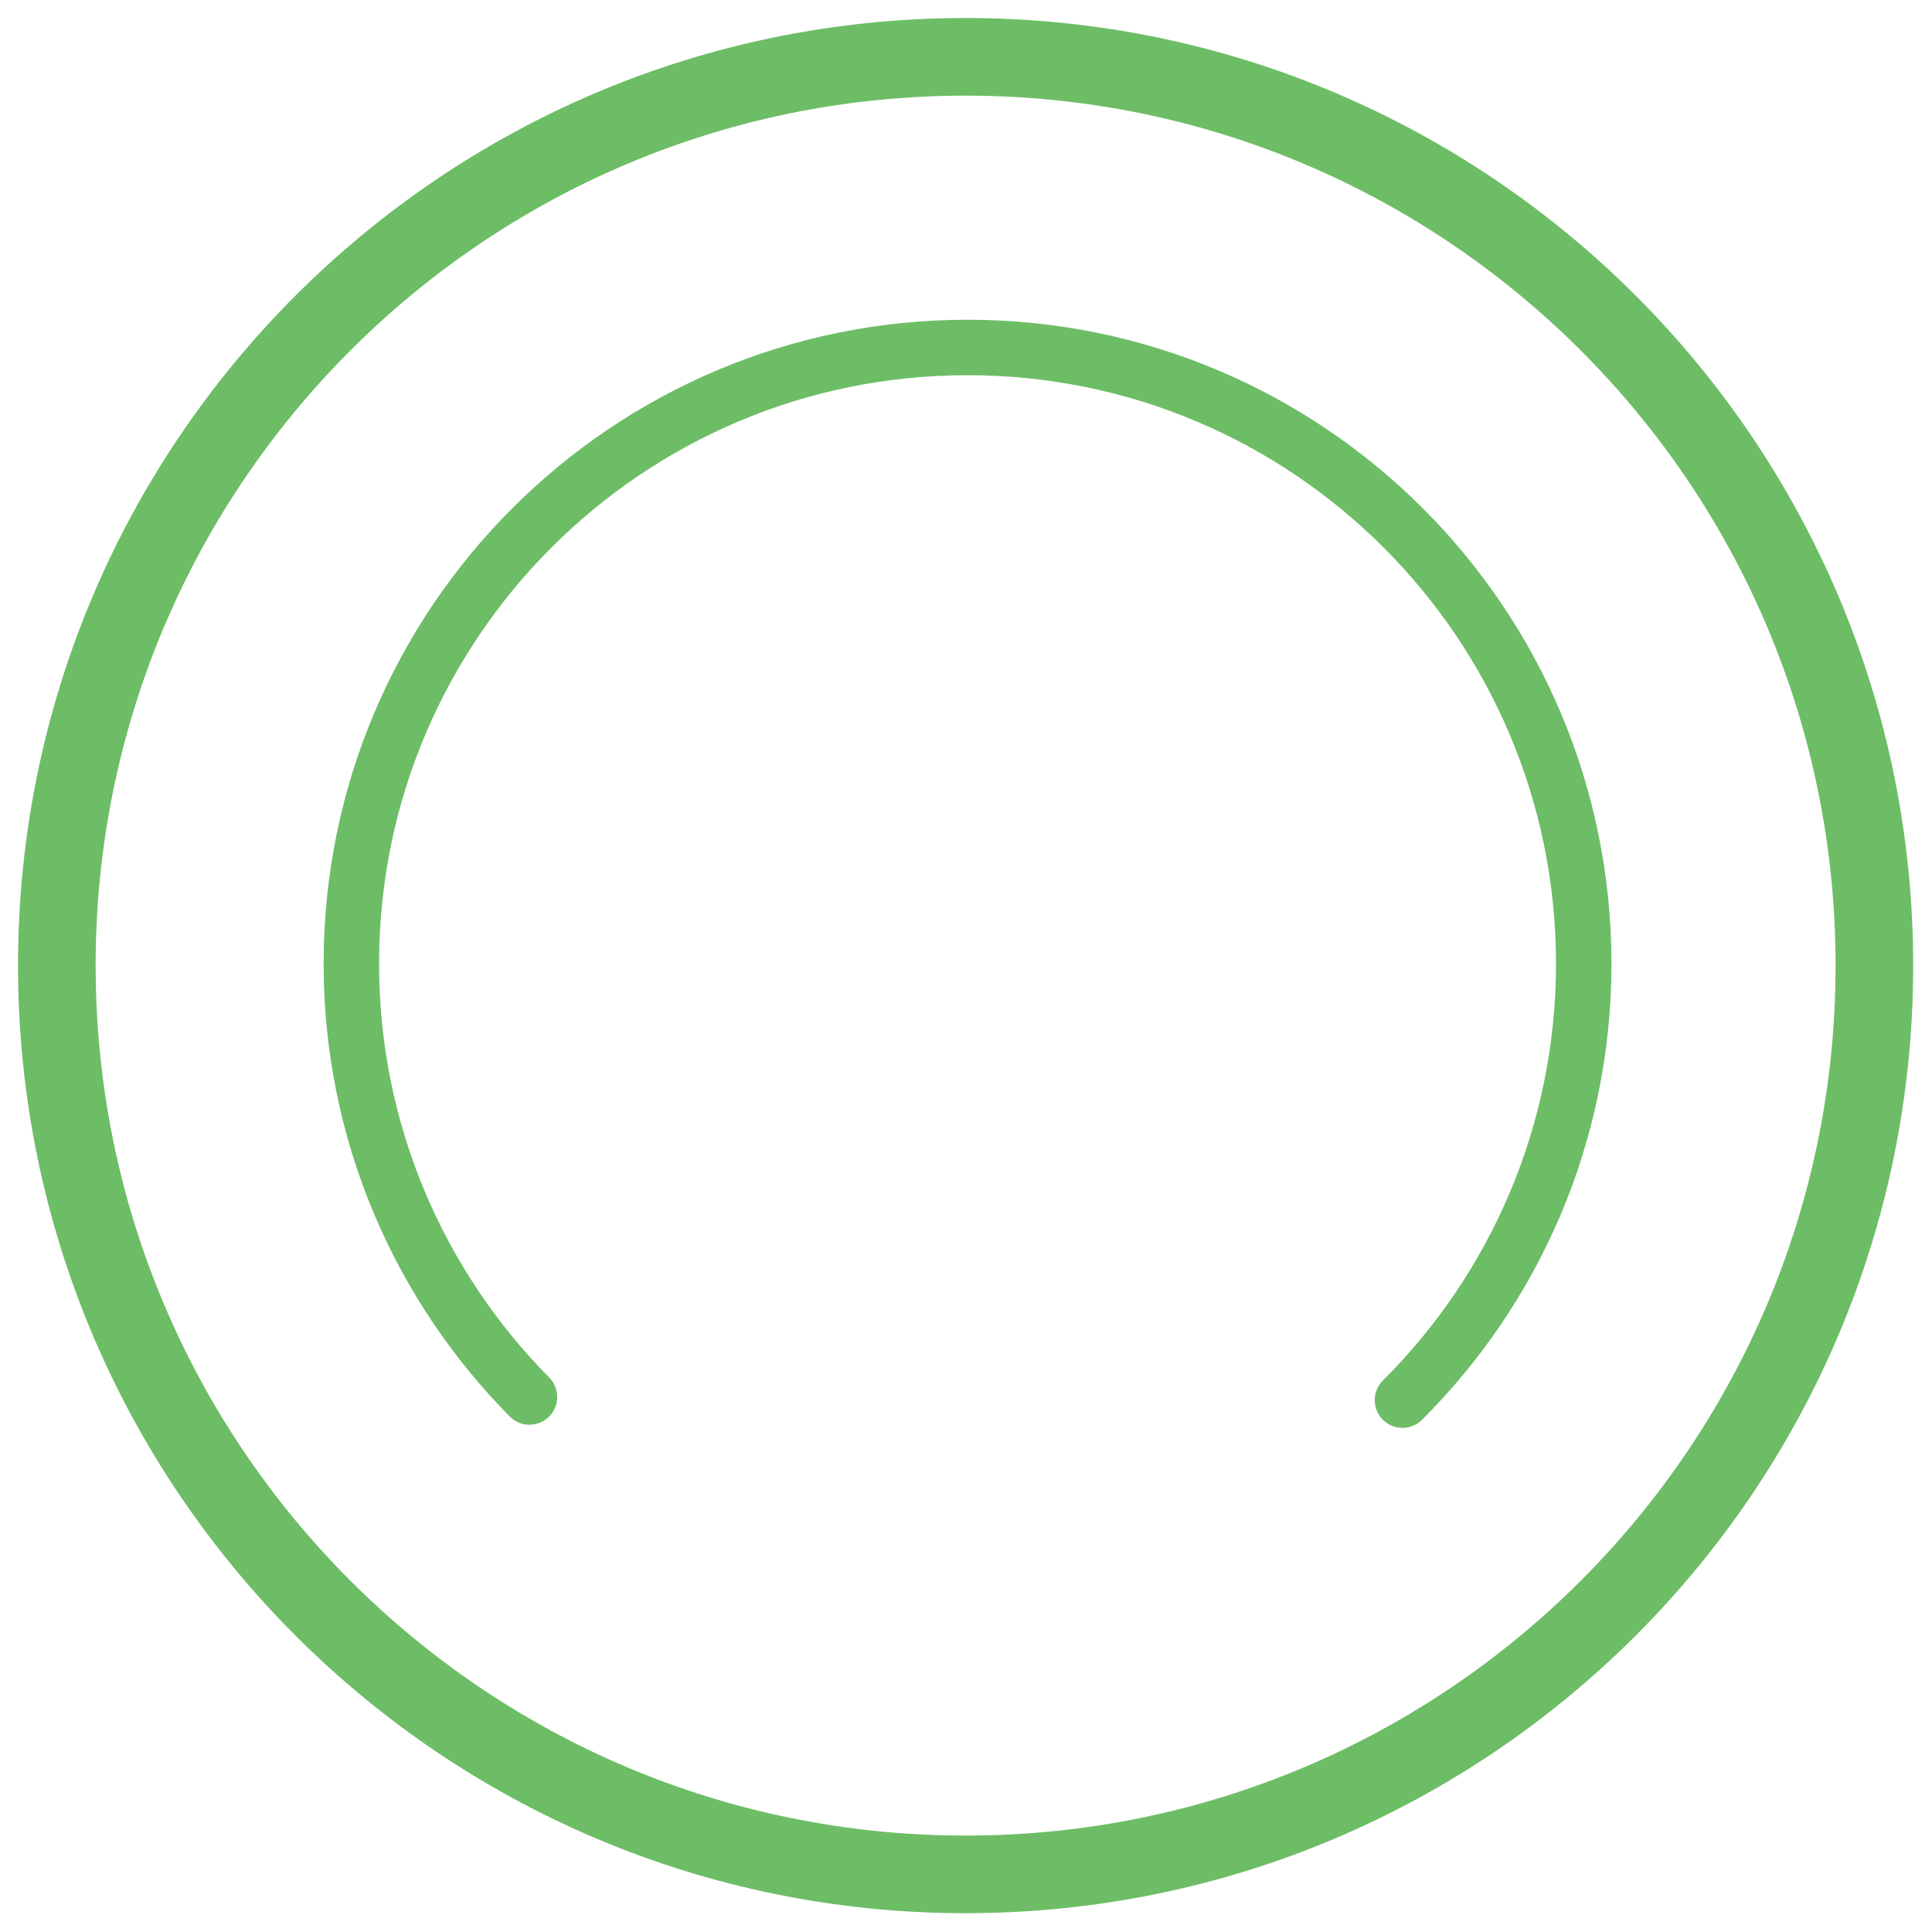
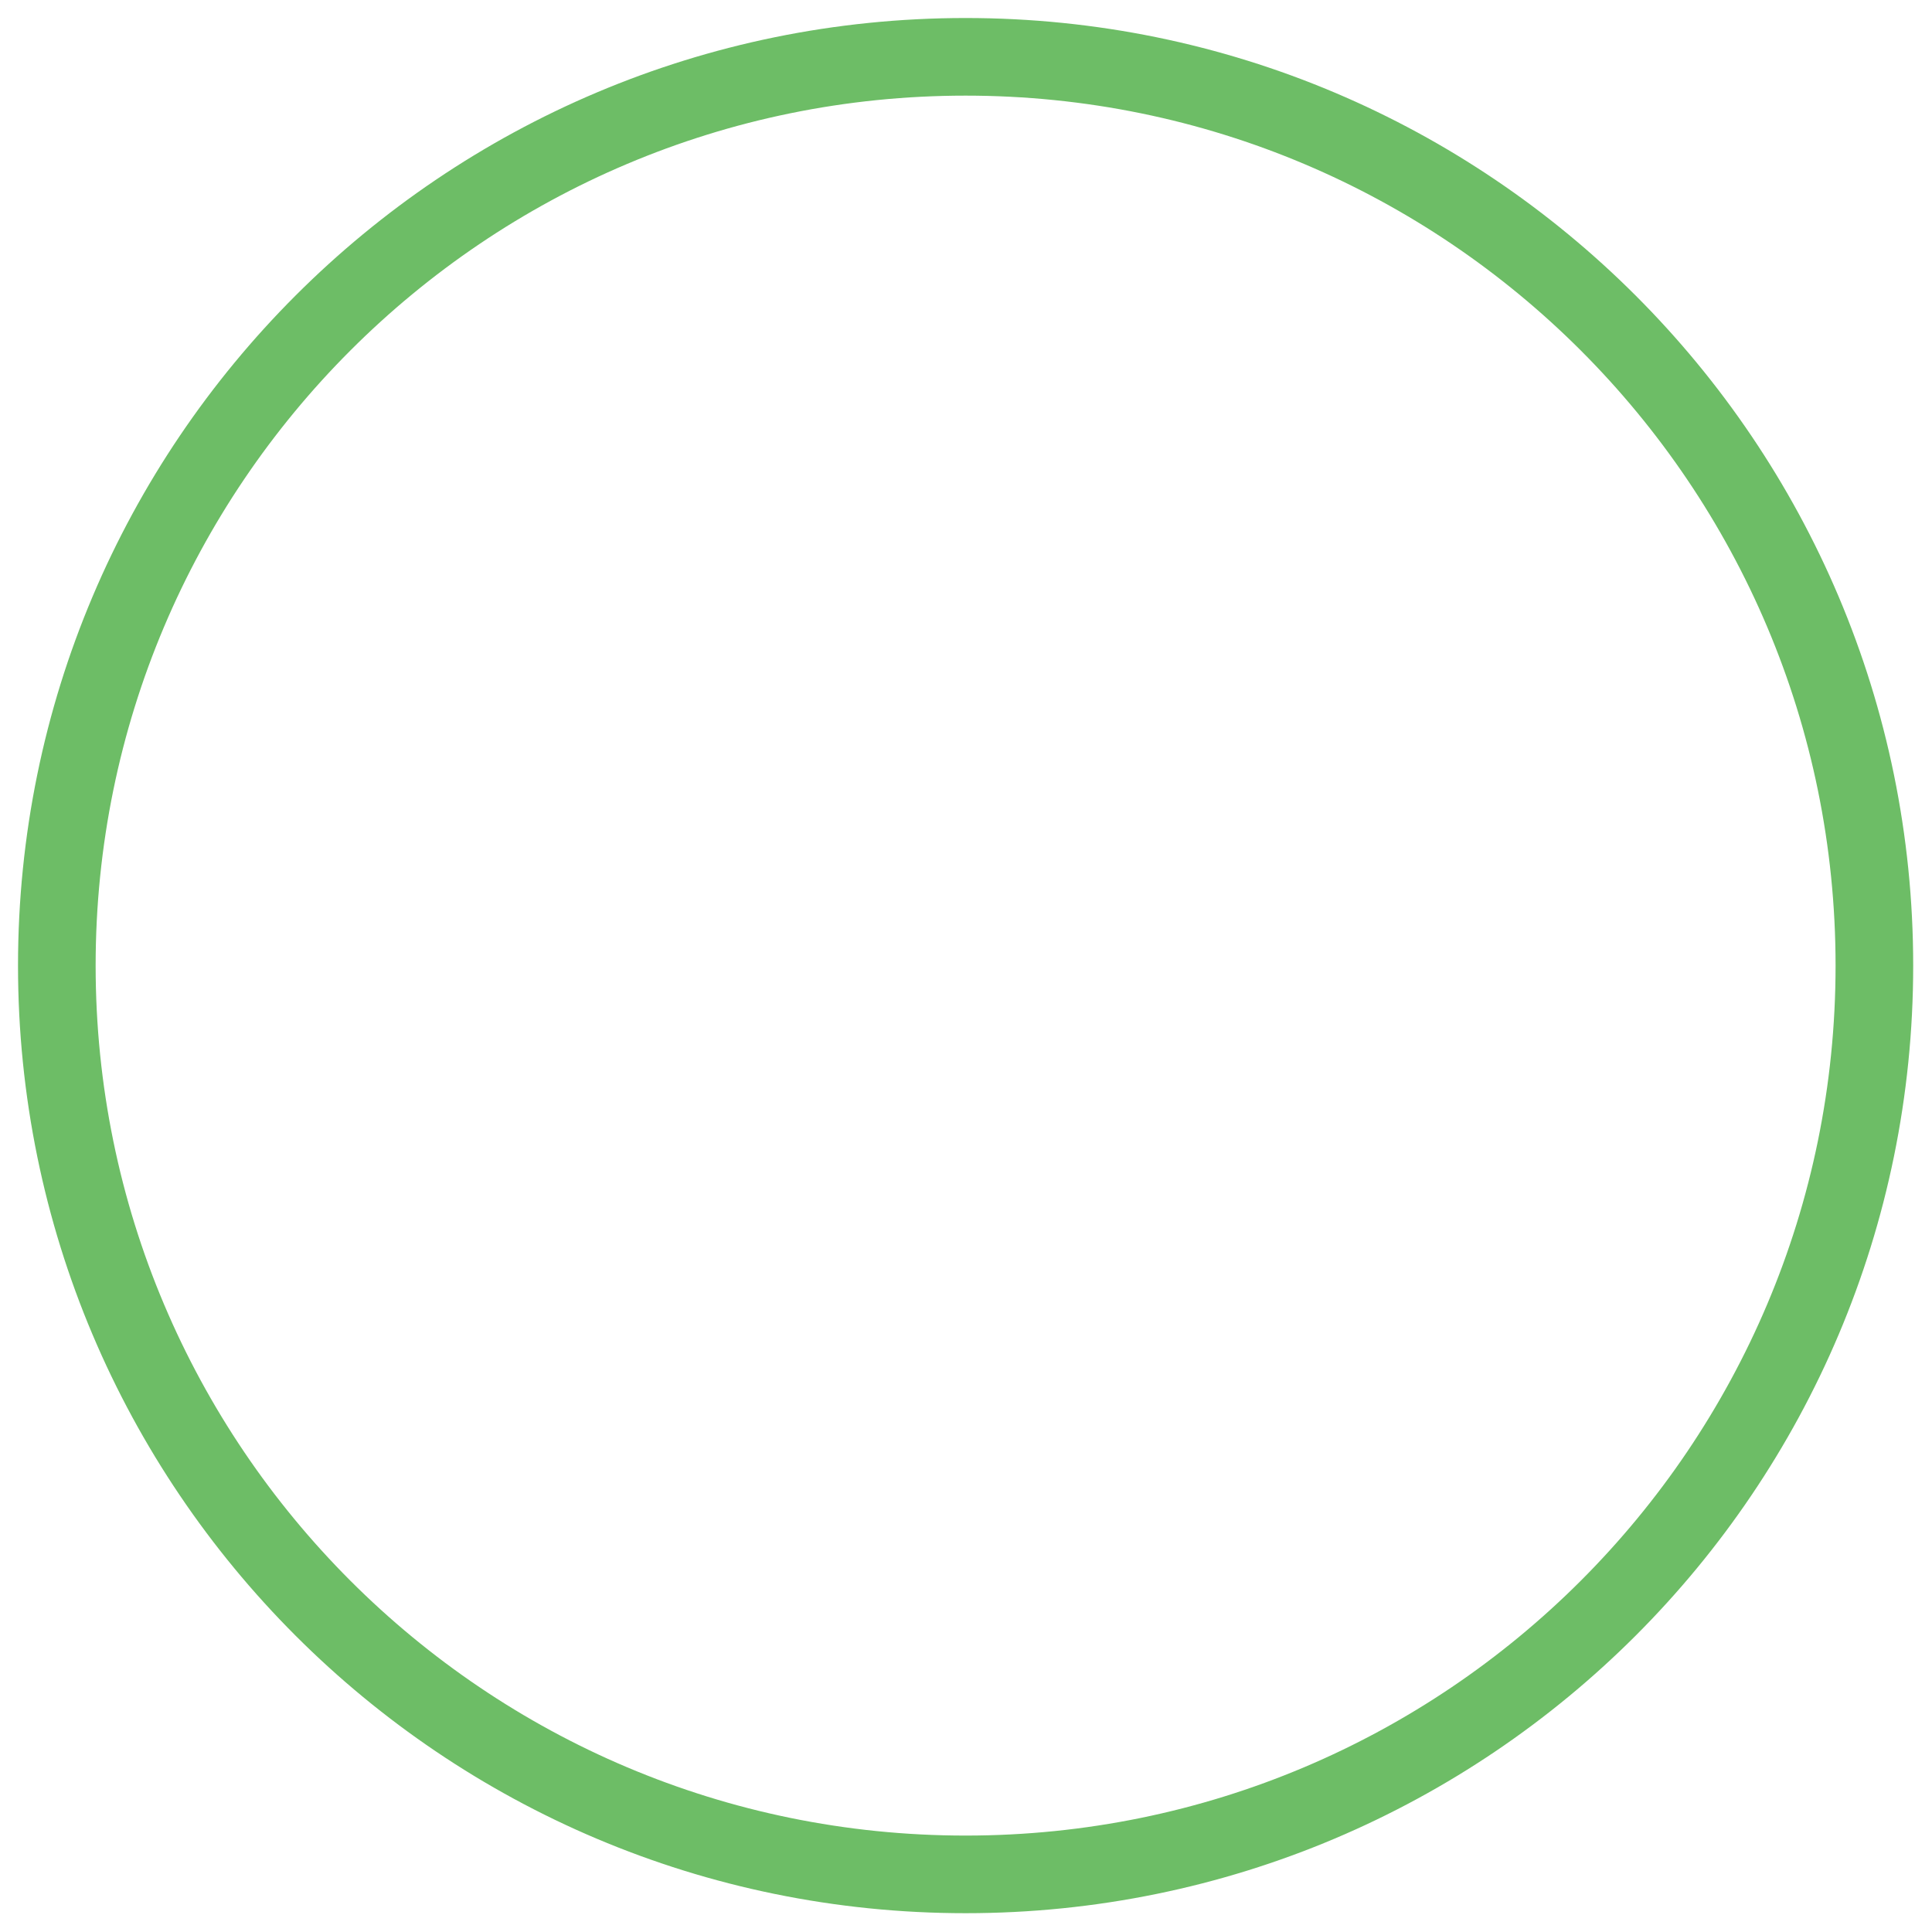
<svg xmlns="http://www.w3.org/2000/svg" width="34" height="34" viewBox="0 0 34 34" fill="none">
  <path fill-rule="evenodd" clip-rule="evenodd" d="M16.993 32.986C25.826 32.986 32.986 25.826 32.986 16.993C32.986 8.16 25.826 1 16.993 1C8.16 1 1 8.16 1 16.993C1 25.826 8.16 32.986 16.993 32.986Z" stroke="#6DBD66" stroke-width="1.366" />
-   <path d="M24.681 24.64C26.651 22.677 27.871 19.96 27.871 16.959C27.871 10.97 23.016 6.115 17.027 6.115C11.038 6.115 6.183 10.97 6.183 16.959C6.183 19.932 7.38 22.626 9.318 24.585" stroke="#6DBD66" stroke-width="0.976" stroke-linecap="round" />
</svg>